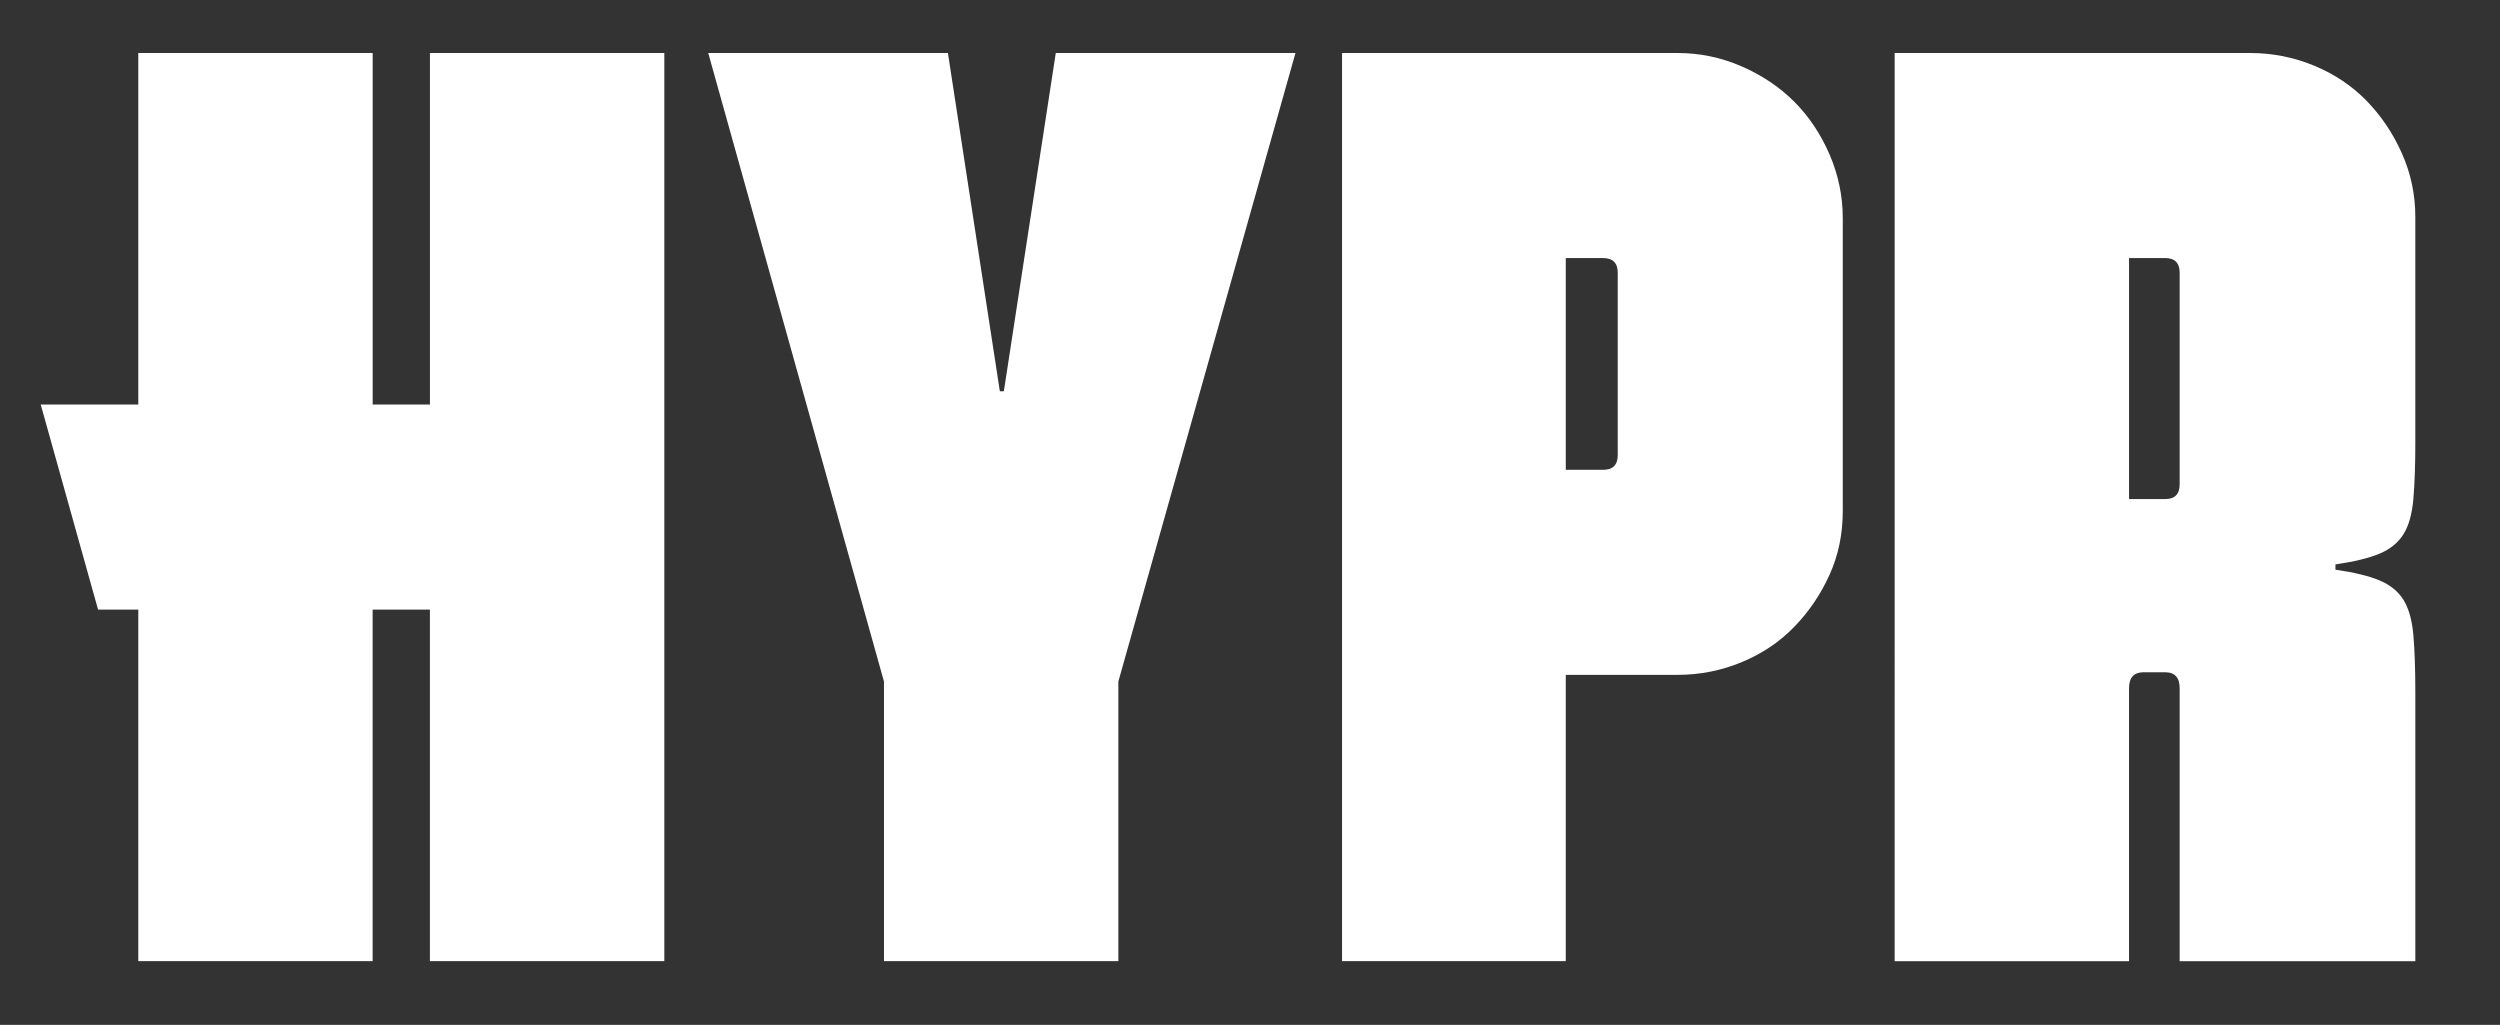
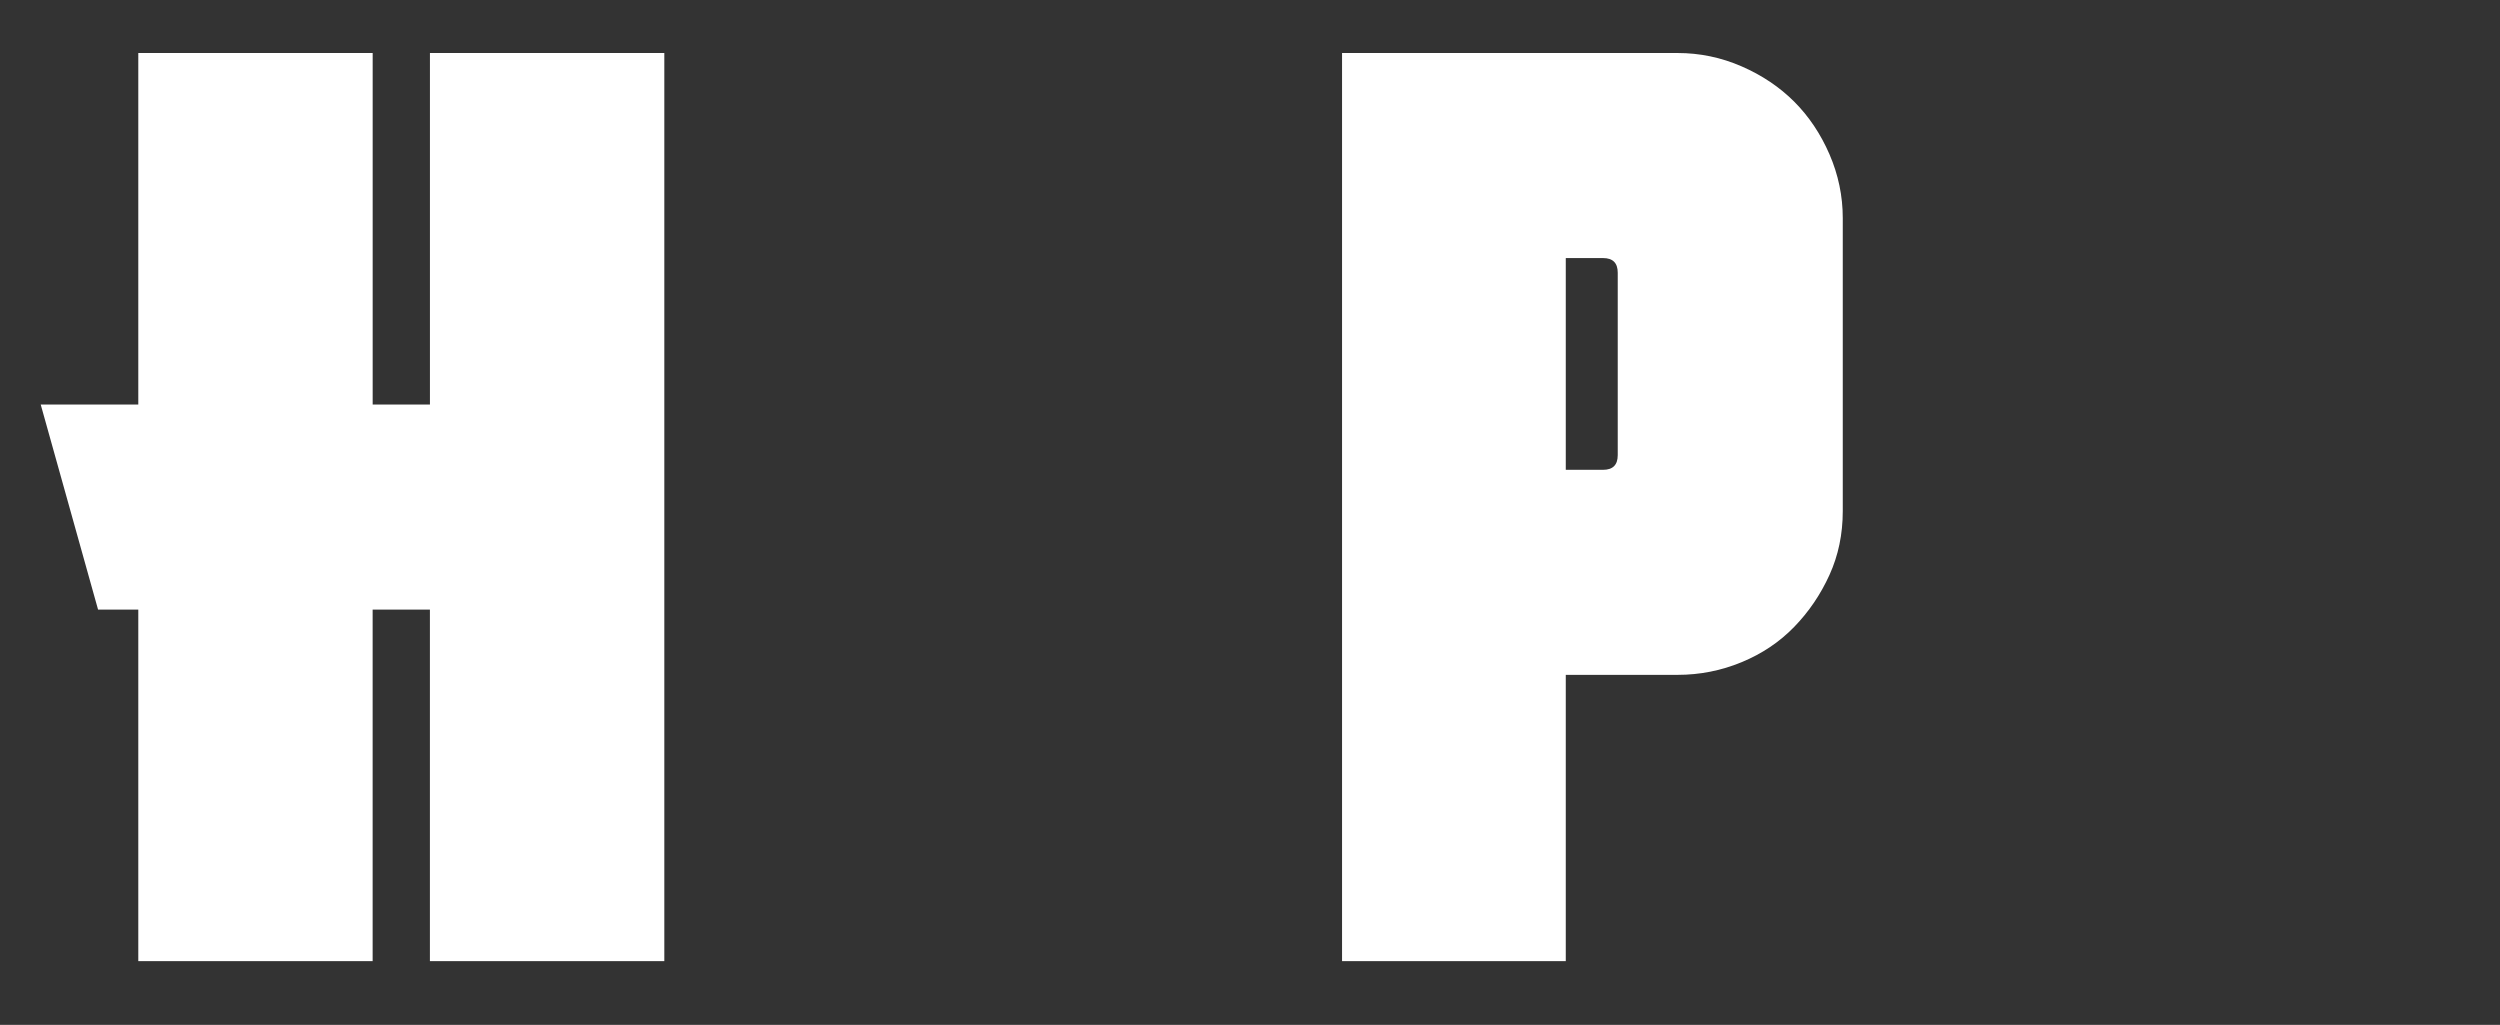
<svg xmlns="http://www.w3.org/2000/svg" version="1.1" viewBox="0 0 805 330">
  <rect x="0" y="0" width="805" height="330" fill="#333333" stroke="none" />
  <defs>
    <style>
      .cls-1 {
        fill: #fff;
      }
    </style>
  </defs>
  <g>
    <g id="Layer_1">
      <g>
-         <path class="cls-1" d="M228.05,17.07h77.18l16.72,108.91h1.29l16.72-108.91h77.18l-57.03,202.38v90.04h-75.47v-90.04L228.05,17.07Z" />
        <path class="cls-1" d="M540.2,17.07c7.14,0,14,1.43,20.58,4.29,6.57,2.86,12.22,6.65,16.94,11.36,4.72,4.72,8.5,10.36,11.36,16.94,2.85,6.58,4.29,13.44,4.29,20.58v94.33c0,7.44-1.43,14.3-4.29,20.58-2.86,6.29-6.65,11.87-11.36,16.72-4.72,4.86-10.36,8.65-16.94,11.36-6.58,2.72-13.44,4.07-20.58,4.07h-36.02v92.19h-72.04V17.07h108.05ZM504.18,151.28h12.01c3.14,0,4.72-1.57,4.72-4.72v-58.74c0-3.14-1.57-4.72-4.72-4.72h-12.01v68.18Z" />
-         <path class="cls-1" d="M777.74,141.85c0,7.72-.21,14.01-.64,18.87-.43,4.86-1.5,8.65-3.22,11.36-1.72,2.72-4.29,4.79-7.72,6.22-3.43,1.43-8.15,2.57-14.15,3.43v1.71c6,.86,10.72,2,14.15,3.43,3.43,1.43,6,3.5,7.72,6.22,1.71,2.72,2.79,6.51,3.22,11.36.43,4.86.64,11.15.64,18.87v86.18h-75.89v-87.9c0-3.43-1.57-5.14-4.72-5.14h-6.86c-3.15,0-4.72,1.71-4.72,5.14v87.9h-75.47V17.07h114.48c7.14,0,14,1.36,20.58,4.07,6.57,2.72,12.22,6.51,16.94,11.36,4.72,4.86,8.5,10.51,11.36,16.94,2.85,6.43,4.29,13.22,4.29,20.37v72.04ZM685.55,160.71h11.58c3.14,0,4.72-1.57,4.72-4.72v-68.18c0-3.14-1.57-4.72-4.72-4.72h-11.58v77.61Z" />
        <path class="cls-1" d="M213.91,17.07v292.42h-75.48v-113.19h-18.44v113.19H44.53v-113.19h-12.95c-6.16-22.01-12.31-44.03-18.47-66.04h31.42V17.07h75.47v113.19h18.44V17.07h75.48Z" />
      </g>
    </g>
  </g>
</svg>